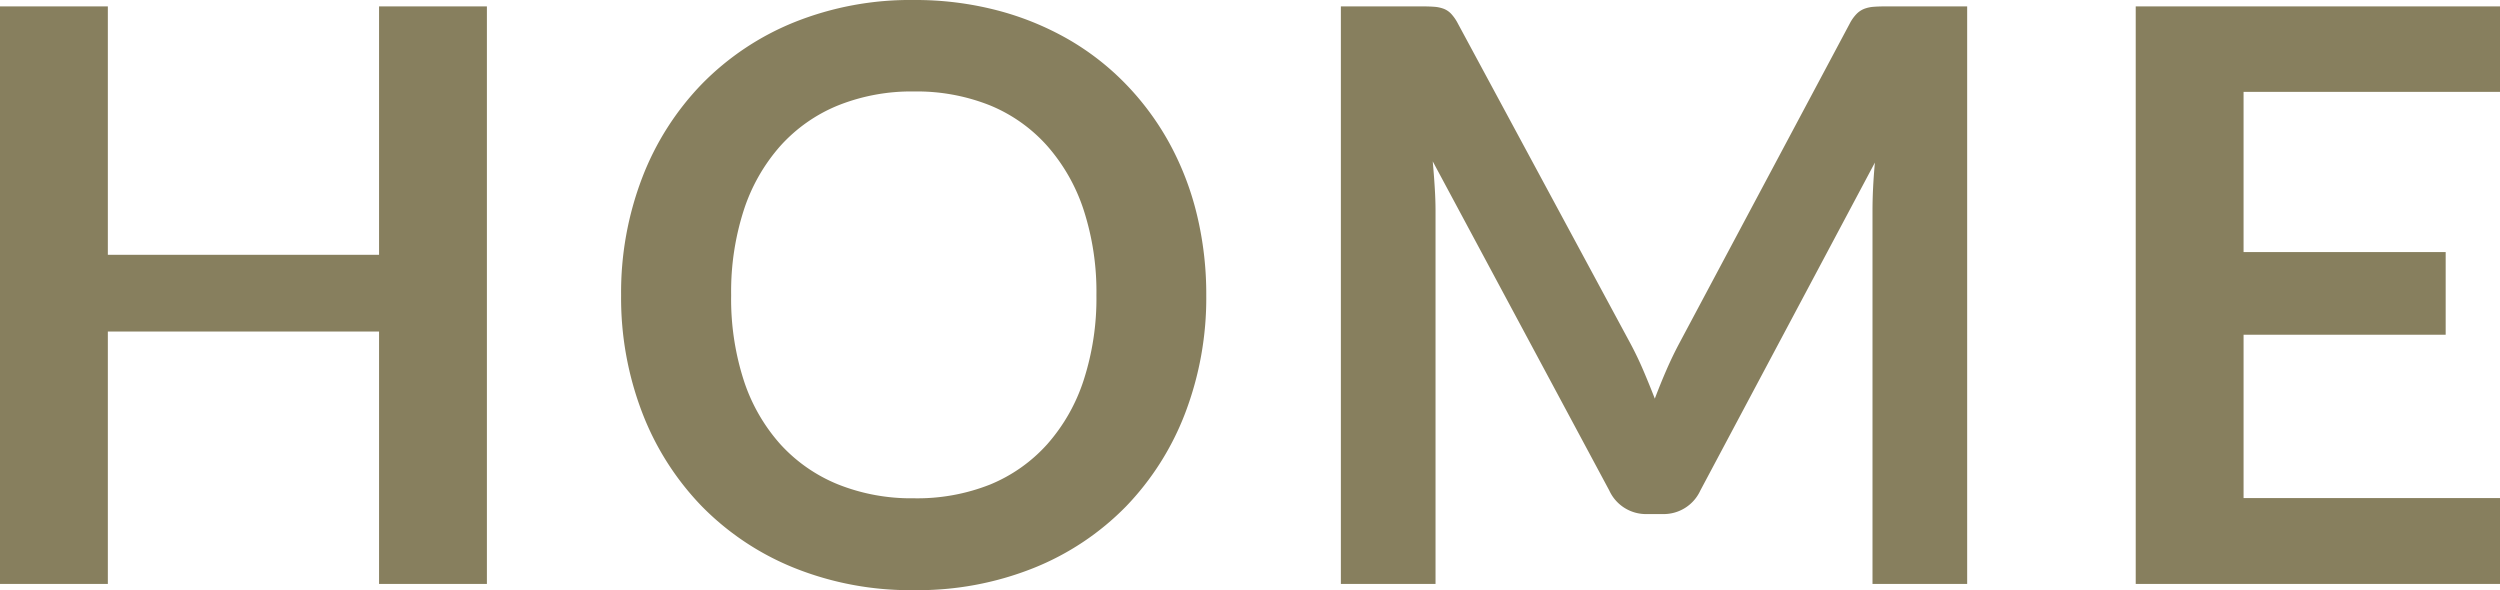
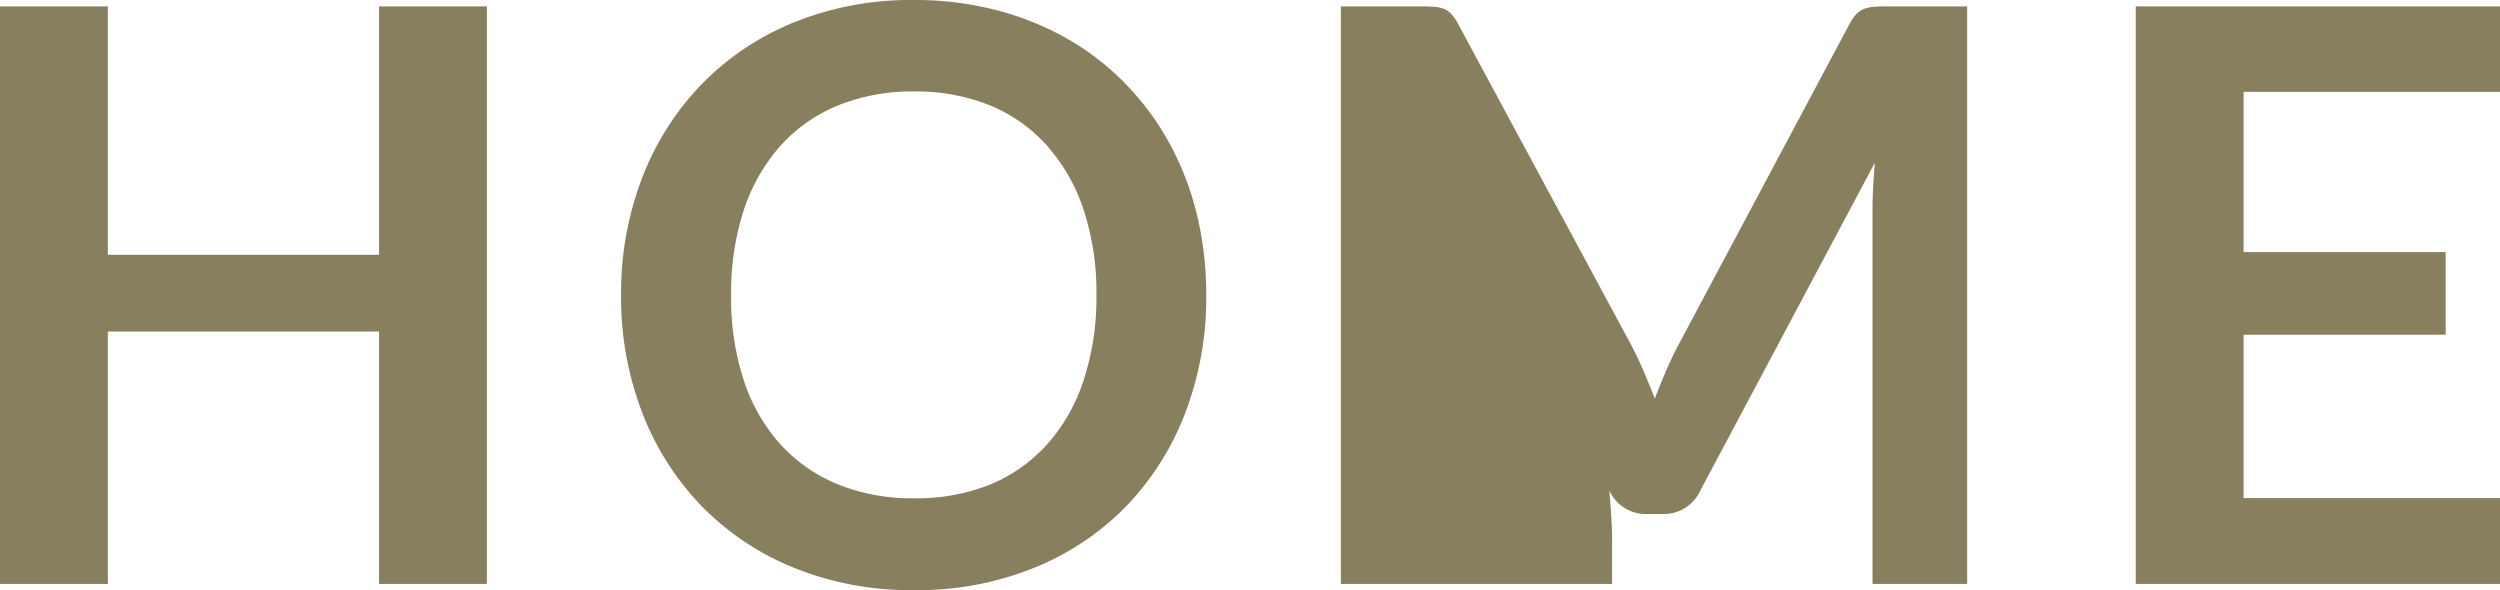
<svg xmlns="http://www.w3.org/2000/svg" width="62.59" height="14.78" viewBox="0 0 62.59 14.78">
-   <path id="パス_4340" data-name="パス 4340" d="M13.8-14.46V0H11.1V-6.32H4.31V0H1.61V-14.46h2.7v6.22H11.1v-6.22ZM31.81-7.23a8.083,8.083,0,0,1-.525,2.945A6.914,6.914,0,0,1,29.8-1.94,6.747,6.747,0,0,1,27.49-.4a7.82,7.82,0,0,1-3,.555A7.793,7.793,0,0,1,21.5-.4,6.8,6.8,0,0,1,19.185-1.94,6.938,6.938,0,0,1,17.69-4.285a8.015,8.015,0,0,1-.53-2.945,8.015,8.015,0,0,1,.53-2.945,6.938,6.938,0,0,1,1.495-2.345A6.8,6.8,0,0,1,21.5-14.065a7.793,7.793,0,0,1,2.99-.555,8.115,8.115,0,0,1,2.07.255,7.268,7.268,0,0,1,1.78.72,6.58,6.58,0,0,1,1.455,1.13A6.869,6.869,0,0,1,30.89-11.03a7.278,7.278,0,0,1,.685,1.78A8.469,8.469,0,0,1,31.81-7.23Zm-2.75,0a6.636,6.636,0,0,0-.32-2.135,4.576,4.576,0,0,0-.91-1.6A3.9,3.9,0,0,0,26.4-11.98a4.937,4.937,0,0,0-1.905-.35,4.937,4.937,0,0,0-1.905.35,3.942,3.942,0,0,0-1.44,1.01,4.534,4.534,0,0,0-.915,1.6,6.636,6.636,0,0,0-.32,2.135A6.636,6.636,0,0,0,20.23-5.1a4.482,4.482,0,0,0,.915,1.6,3.97,3.97,0,0,0,1.44,1.005,4.937,4.937,0,0,0,1.905.35A4.937,4.937,0,0,0,26.4-2.49,3.923,3.923,0,0,0,27.83-3.5a4.523,4.523,0,0,0,.91-1.6A6.636,6.636,0,0,0,29.06-7.23Zm21.8-7.23V0H48.49V-9.34q0-.56.06-1.21L44.18-2.34a1.01,1.01,0,0,1-.95.59h-.38a1.01,1.01,0,0,1-.95-.59l-4.42-8.24q.03.33.05.65t.02.59V0H35.18V-14.46h2.03q.18,0,.31.01a.839.839,0,0,1,.235.05.51.51,0,0,1,.19.13,1.111,1.111,0,0,1,.165.24L42.44-6q.17.32.315.66t.285.7q.14-.37.29-.715t.32-.665l4.27-8.01a1.009,1.009,0,0,1,.17-.24.556.556,0,0,1,.195-.13.839.839,0,0,1,.235-.05q.13-.01.31-.01Zm6.92,2.14v4.01h5.06v2.07H57.78v4.09H64.2V0H55.08V-14.46H64.2v2.14Z" transform="translate(-1.61 14.62)" fill="#877f5e" />
+   <path id="パス_4340" data-name="パス 4340" d="M13.8-14.46V0H11.1V-6.32H4.31V0H1.61V-14.46h2.7v6.22H11.1v-6.22ZM31.81-7.23a8.083,8.083,0,0,1-.525,2.945A6.914,6.914,0,0,1,29.8-1.94,6.747,6.747,0,0,1,27.49-.4a7.82,7.82,0,0,1-3,.555A7.793,7.793,0,0,1,21.5-.4,6.8,6.8,0,0,1,19.185-1.94,6.938,6.938,0,0,1,17.69-4.285a8.015,8.015,0,0,1-.53-2.945,8.015,8.015,0,0,1,.53-2.945,6.938,6.938,0,0,1,1.495-2.345A6.8,6.8,0,0,1,21.5-14.065a7.793,7.793,0,0,1,2.99-.555,8.115,8.115,0,0,1,2.07.255,7.268,7.268,0,0,1,1.78.72,6.58,6.58,0,0,1,1.455,1.13A6.869,6.869,0,0,1,30.89-11.03a7.278,7.278,0,0,1,.685,1.78A8.469,8.469,0,0,1,31.81-7.23Zm-2.75,0a6.636,6.636,0,0,0-.32-2.135,4.576,4.576,0,0,0-.91-1.6A3.9,3.9,0,0,0,26.4-11.98a4.937,4.937,0,0,0-1.905-.35,4.937,4.937,0,0,0-1.905.35,3.942,3.942,0,0,0-1.44,1.01,4.534,4.534,0,0,0-.915,1.6,6.636,6.636,0,0,0-.32,2.135A6.636,6.636,0,0,0,20.23-5.1a4.482,4.482,0,0,0,.915,1.6,3.97,3.97,0,0,0,1.44,1.005,4.937,4.937,0,0,0,1.905.35A4.937,4.937,0,0,0,26.4-2.49,3.923,3.923,0,0,0,27.83-3.5a4.523,4.523,0,0,0,.91-1.6A6.636,6.636,0,0,0,29.06-7.23Zm21.8-7.23V0H48.49V-9.34q0-.56.06-1.21L44.18-2.34a1.01,1.01,0,0,1-.95.59h-.38a1.01,1.01,0,0,1-.95-.59q.03.33.05.65t.02.59V0H35.18V-14.46h2.03q.18,0,.31.01a.839.839,0,0,1,.235.05.51.51,0,0,1,.19.13,1.111,1.111,0,0,1,.165.24L42.44-6q.17.32.315.66t.285.7q.14-.37.29-.715t.32-.665l4.27-8.01a1.009,1.009,0,0,1,.17-.24.556.556,0,0,1,.195-.13.839.839,0,0,1,.235-.05q.13-.01.31-.01Zm6.92,2.14v4.01h5.06v2.07H57.78v4.09H64.2V0H55.08V-14.46H64.2v2.14Z" transform="translate(-1.61 14.62)" fill="#877f5e" />
</svg>